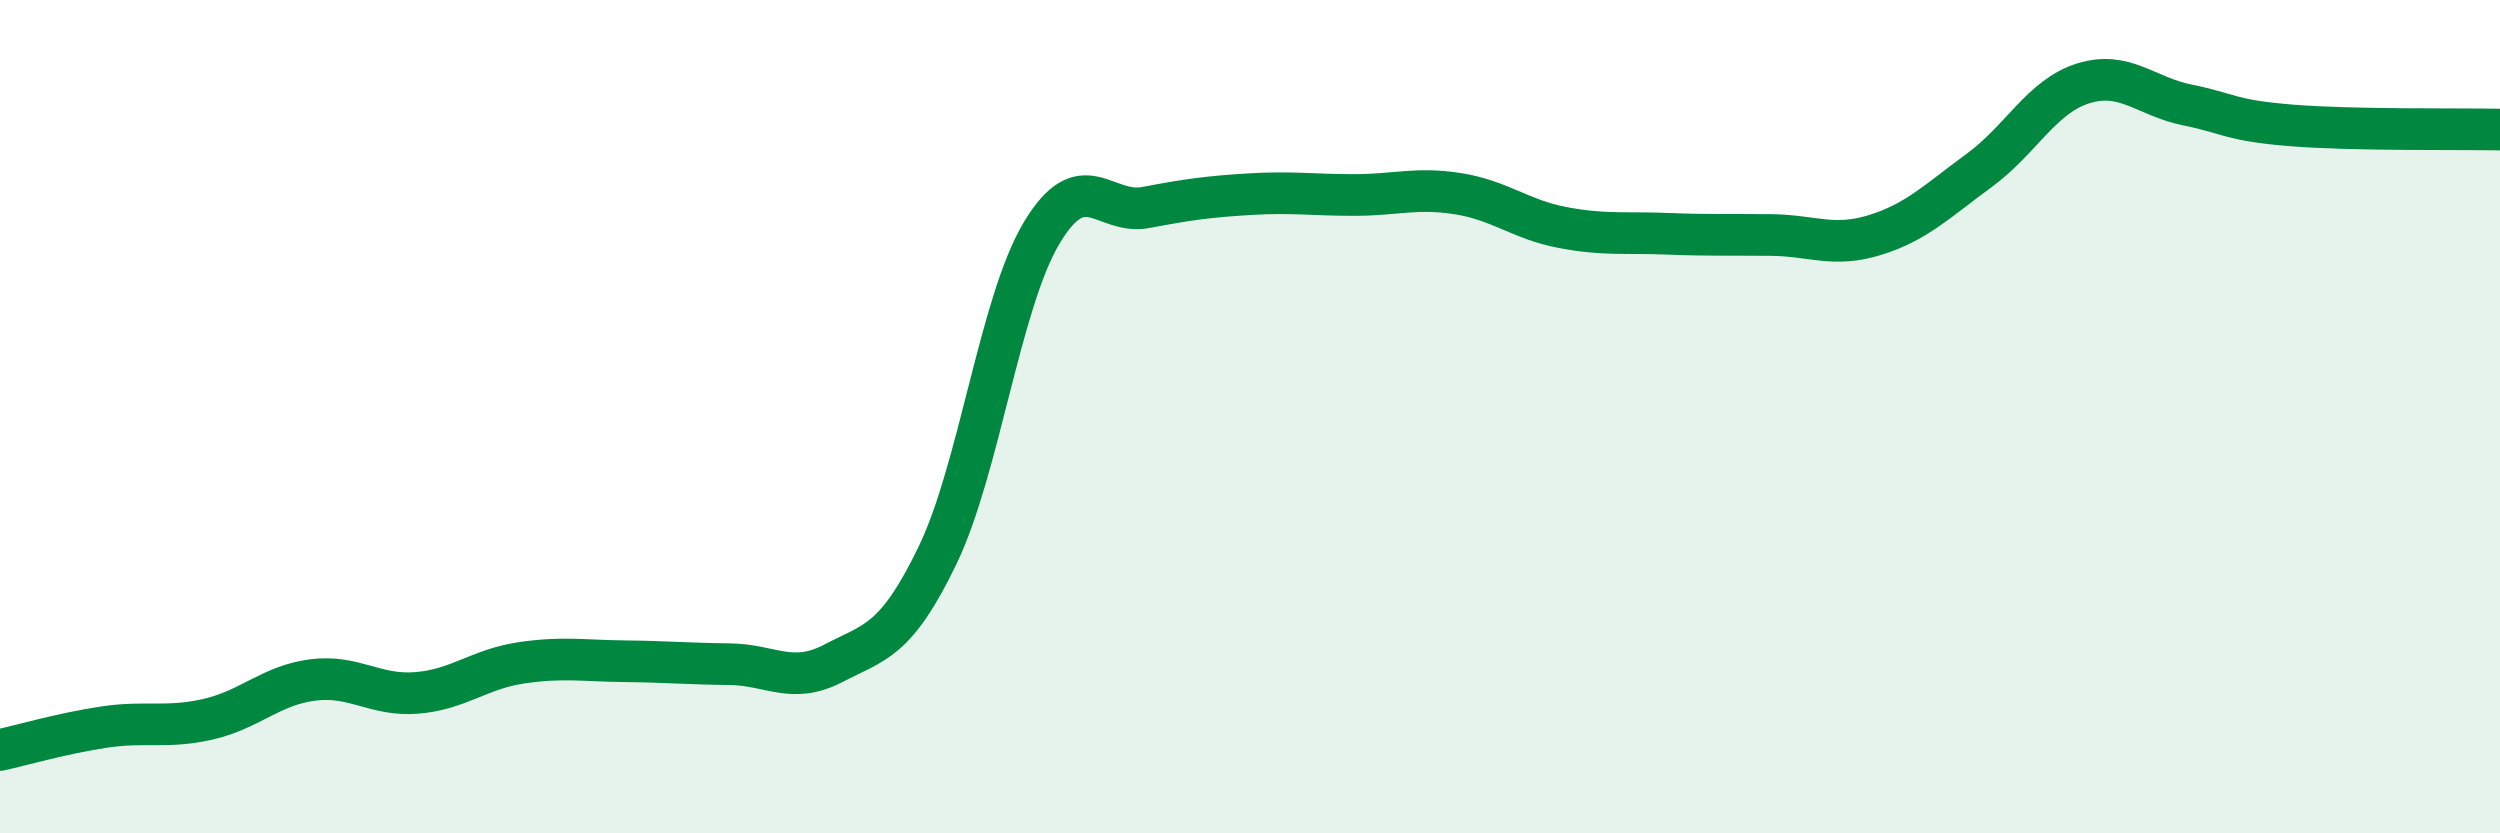
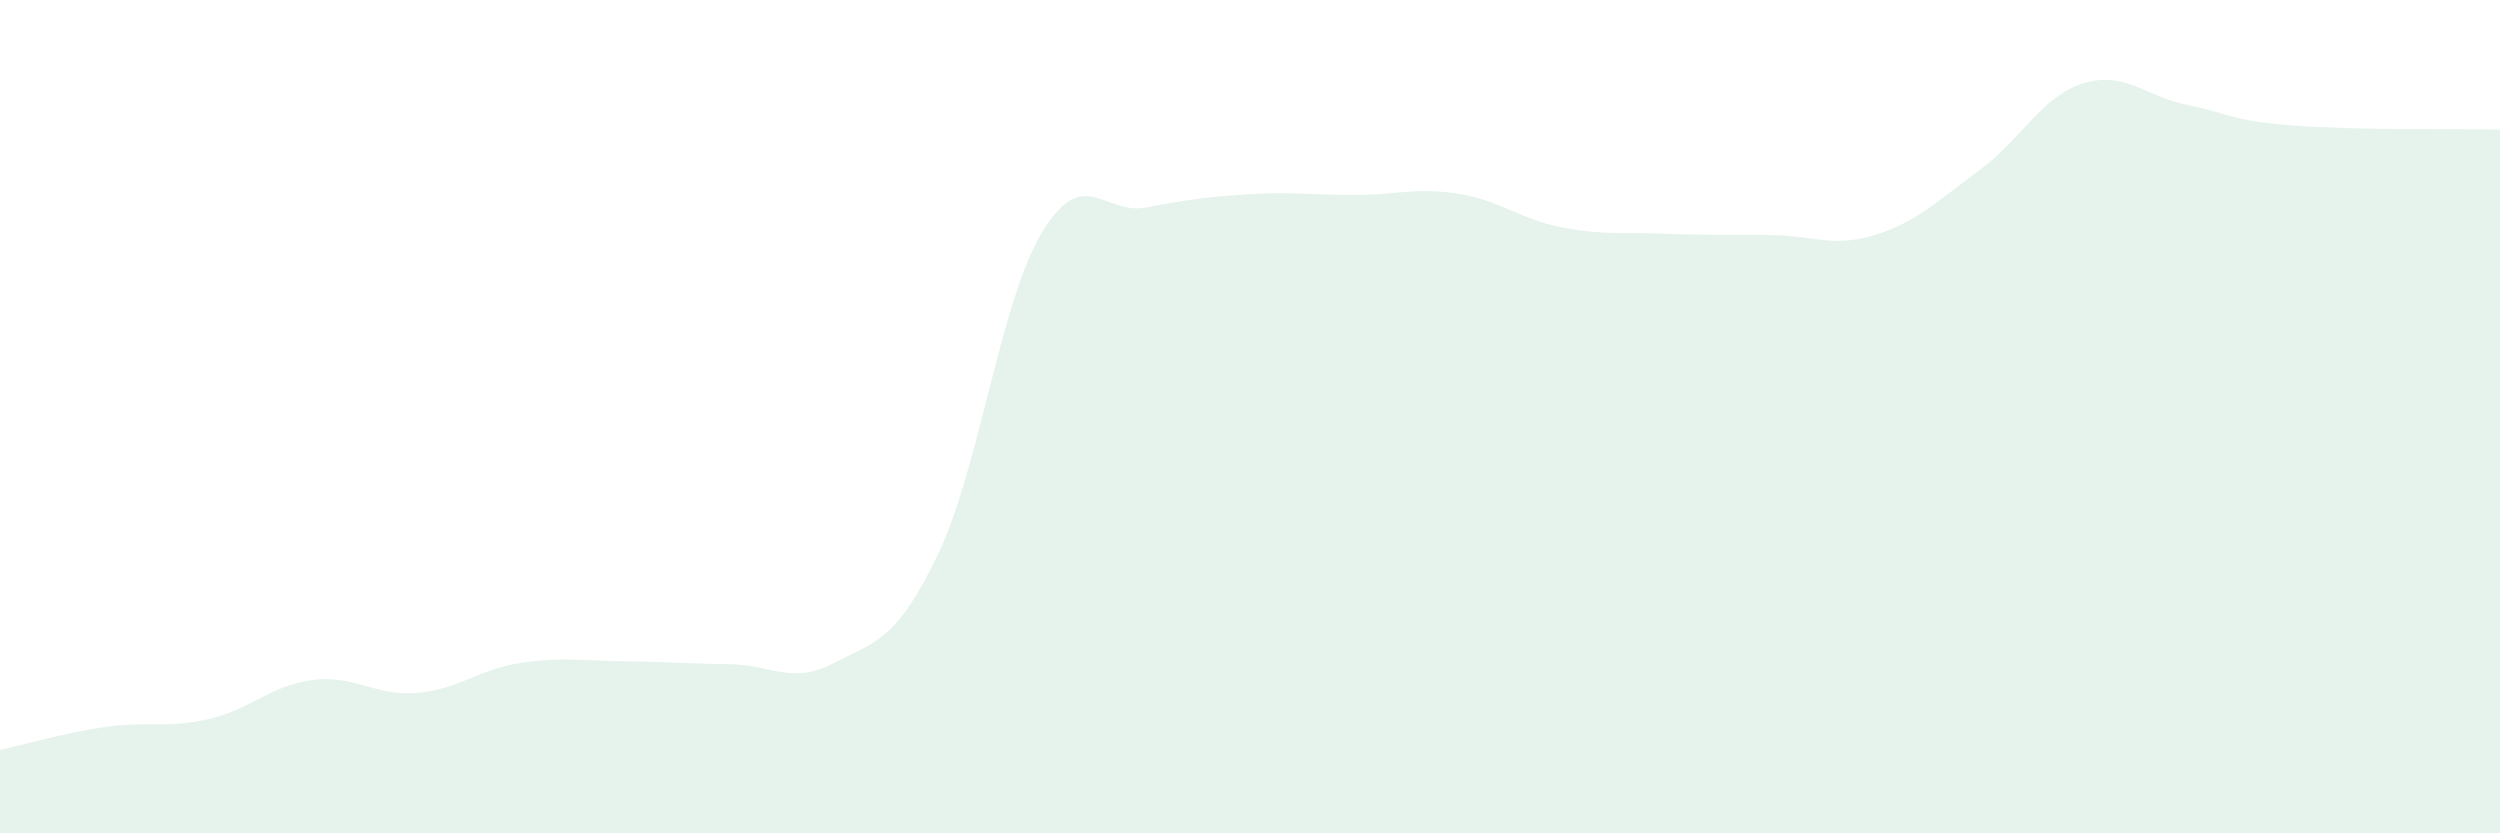
<svg xmlns="http://www.w3.org/2000/svg" width="60" height="20" viewBox="0 0 60 20">
  <path d="M 0,18 C 0.5,17.89 1.5,17.6 2.5,17.45 C 3.5,17.3 4,17.49 5,17.26 C 6,17.03 6.5,16.45 7.5,16.32 C 8.5,16.19 9,16.71 10,16.63 C 11,16.55 11.5,16.06 12.5,15.91 C 13.5,15.76 14,15.86 15,15.87 C 16,15.88 16.5,15.93 17.5,15.94 C 18.5,15.95 19,16.44 20,15.92 C 21,15.4 21.5,15.4 22.5,13.33 C 23.5,11.26 24,7.26 25,5.59 C 26,3.92 26.5,5.17 27.5,4.98 C 28.5,4.79 29,4.72 30,4.66 C 31,4.6 31.5,4.68 32.5,4.68 C 33.5,4.68 34,4.49 35,4.65 C 36,4.81 36.5,5.27 37.5,5.46 C 38.5,5.65 39,5.57 40,5.61 C 41,5.65 41.5,5.63 42.5,5.64 C 43.5,5.65 44,5.95 45,5.64 C 46,5.33 46.5,4.82 47.5,4.09 C 48.5,3.36 49,2.31 50,2 C 51,1.69 51.5,2.32 52.5,2.52 C 53.5,2.72 53.5,2.89 55,3.01 C 56.5,3.13 59,3.09 60,3.11L60 20L0 20Z" fill="#008740" opacity="0.1" stroke-linecap="round" stroke-linejoin="round" />
-   <path d="M 0,18 C 0.5,17.89 1.5,17.6 2.5,17.45 C 3.5,17.3 4,17.49 5,17.26 C 6,17.03 6.5,16.45 7.5,16.32 C 8.5,16.19 9,16.71 10,16.63 C 11,16.55 11.5,16.06 12.5,15.91 C 13.5,15.76 14,15.86 15,15.87 C 16,15.88 16.5,15.93 17.5,15.94 C 18.5,15.95 19,16.44 20,15.92 C 21,15.4 21.5,15.4 22.5,13.33 C 23.5,11.26 24,7.26 25,5.59 C 26,3.92 26.5,5.17 27.5,4.98 C 28.5,4.79 29,4.72 30,4.66 C 31,4.6 31.5,4.68 32.5,4.68 C 33.5,4.68 34,4.49 35,4.65 C 36,4.81 36.5,5.27 37.5,5.46 C 38.5,5.65 39,5.57 40,5.61 C 41,5.65 41.5,5.63 42.5,5.64 C 43.5,5.65 44,5.95 45,5.64 C 46,5.33 46.5,4.82 47.5,4.09 C 48.5,3.36 49,2.31 50,2 C 51,1.69 51.5,2.32 52.5,2.52 C 53.5,2.72 53.5,2.89 55,3.01 C 56.5,3.13 59,3.09 60,3.11" stroke="#008740" stroke-width="1" fill="none" stroke-linecap="round" stroke-linejoin="round" />
</svg>